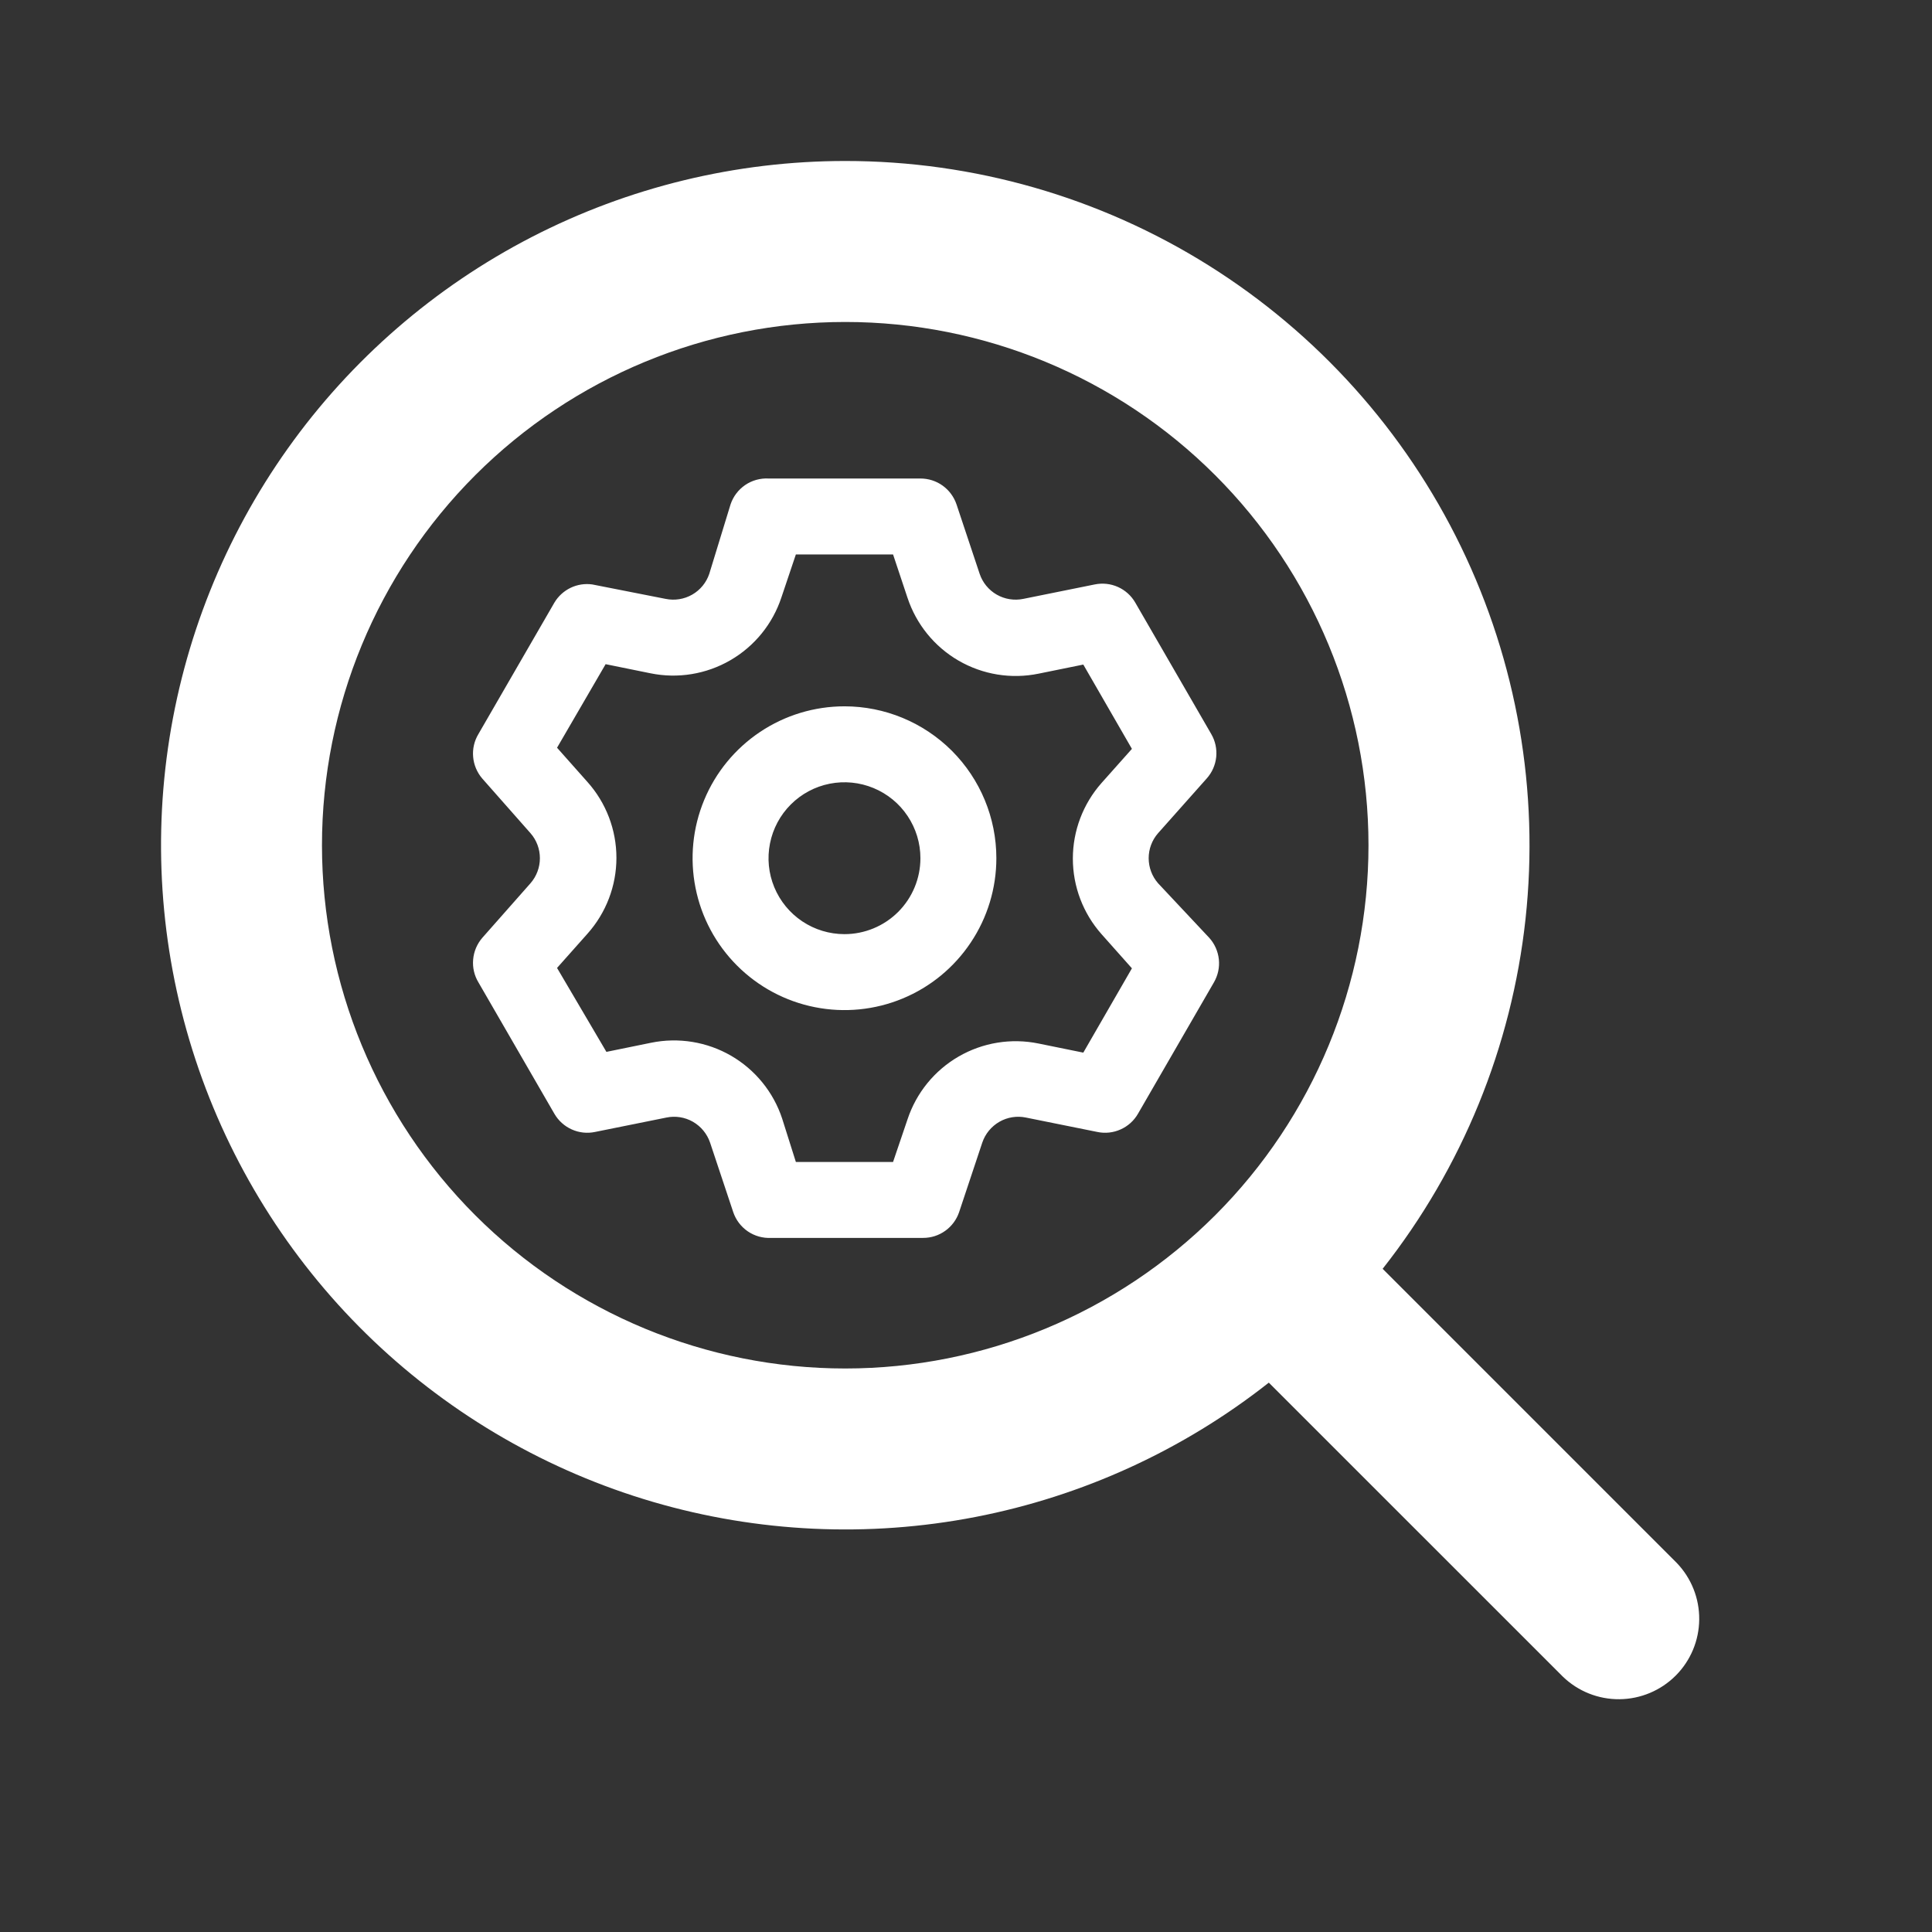
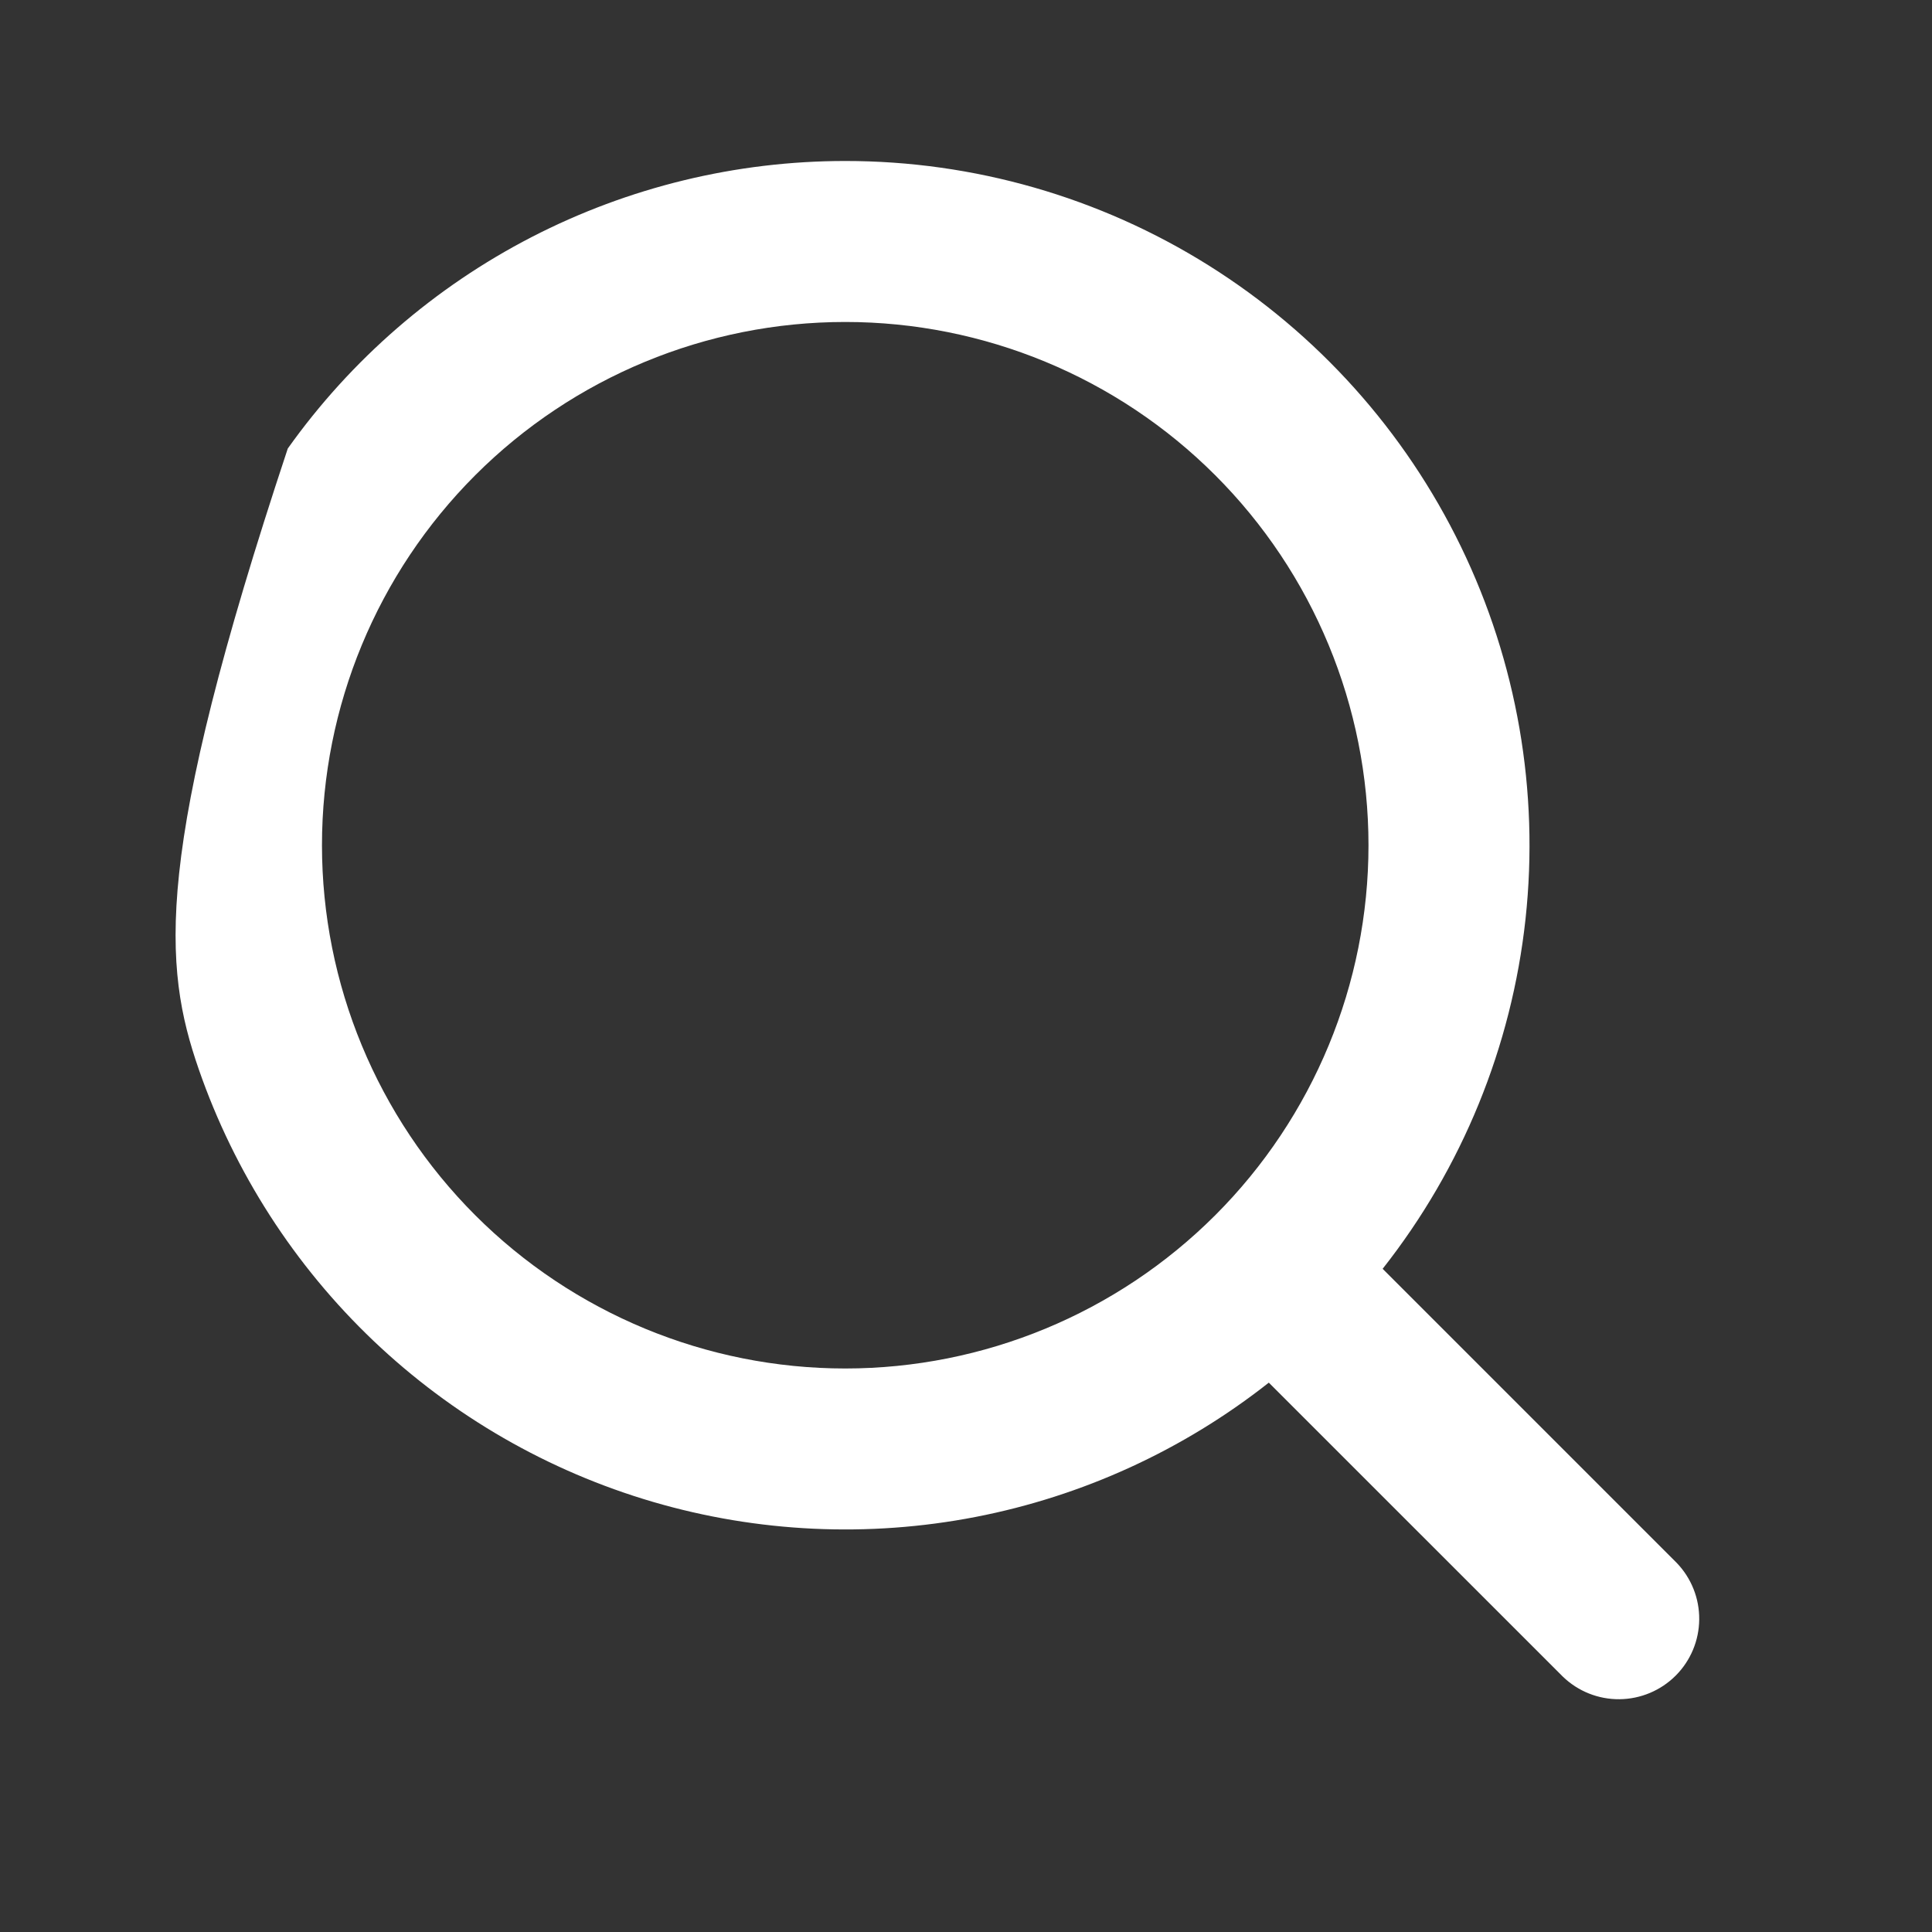
<svg xmlns="http://www.w3.org/2000/svg" width="49" height="49" viewBox="0 0 49 49" fill="none">
  <rect x="0" y="0" width="49" height="49" fill="#333333" stroke="none" />
  <g clip-path="url(#clip0_830_1031)">
-     <path fill-rule="evenodd" clip-rule="evenodd" d="M21.437 4.083C18.67 4.083 15.943 4.745 13.483 6.013C11.024 7.282 8.904 9.12 7.299 11.375C5.695 13.63 4.653 16.235 4.26 18.974C3.867 21.714 4.136 24.507 5.042 27.122C5.949 29.736 7.467 32.096 9.471 34.005C11.476 35.913 13.907 37.314 16.563 38.092C19.218 38.869 22.022 39 24.739 38.474C27.455 37.948 30.007 36.78 32.18 35.067L39.637 42.523C40.022 42.895 40.537 43.101 41.073 43.096C41.608 43.091 42.12 42.877 42.499 42.498C42.877 42.12 43.092 41.608 43.096 41.072C43.101 40.537 42.895 40.021 42.523 39.636L35.067 32.18C37.084 29.621 38.34 26.546 38.691 23.306C39.042 20.067 38.474 16.794 37.052 13.862C35.63 10.931 33.411 8.459 30.65 6.729C27.888 4.999 24.696 4.082 21.437 4.083ZM8.166 21.437C8.166 17.917 9.565 14.542 12.053 12.053C14.542 9.564 17.918 8.166 21.437 8.166C24.957 8.166 28.332 9.564 30.821 12.053C33.31 14.542 34.708 17.917 34.708 21.437C34.708 24.956 33.31 28.332 30.821 30.821C28.332 33.309 24.957 34.708 21.437 34.708C17.918 34.708 14.542 33.309 12.053 30.821C9.565 28.332 8.166 24.956 8.166 21.437Z" fill="white" />
-     <path d="M29.372 22.402C29.218 22.226 29.133 22 29.133 21.766C29.133 21.532 29.218 21.306 29.372 21.131L30.605 19.744C30.741 19.592 30.825 19.402 30.846 19.199C30.866 18.997 30.823 18.793 30.72 18.617L28.794 15.285C28.693 15.109 28.539 14.97 28.354 14.887C28.169 14.804 27.962 14.782 27.764 14.823L25.953 15.189C25.723 15.236 25.483 15.198 25.279 15.081C25.075 14.964 24.921 14.776 24.846 14.553L24.259 12.791C24.194 12.6 24.071 12.434 23.907 12.316C23.742 12.198 23.546 12.136 23.344 12.136H19.492C19.282 12.125 19.074 12.183 18.9 12.301C18.726 12.42 18.596 12.592 18.529 12.791L17.989 14.553C17.914 14.776 17.76 14.964 17.556 15.081C17.352 15.198 17.112 15.236 16.882 15.189L15.023 14.823C14.835 14.796 14.643 14.826 14.472 14.908C14.3 14.991 14.157 15.122 14.06 15.285L12.134 18.617C12.029 18.791 11.982 18.994 12 19.196C12.017 19.398 12.098 19.59 12.23 19.744L13.454 21.131C13.608 21.306 13.693 21.532 13.693 21.766C13.693 22 13.608 22.226 13.454 22.402L12.23 23.788C12.098 23.942 12.017 24.134 12 24.336C11.982 24.539 12.029 24.741 12.134 24.915L14.06 28.247C14.162 28.423 14.316 28.562 14.501 28.645C14.686 28.728 14.892 28.751 15.091 28.709L16.901 28.344C17.131 28.296 17.371 28.334 17.575 28.451C17.779 28.569 17.933 28.756 18.009 28.979L18.596 30.741C18.663 30.941 18.794 31.113 18.967 31.231C19.141 31.349 19.349 31.407 19.559 31.396H23.411C23.613 31.397 23.81 31.334 23.974 31.216C24.138 31.099 24.261 30.933 24.326 30.741L24.913 28.979C24.988 28.756 25.143 28.569 25.347 28.451C25.551 28.334 25.791 28.296 26.021 28.344L27.831 28.709C28.03 28.751 28.236 28.728 28.421 28.645C28.607 28.562 28.761 28.423 28.862 28.247L30.788 24.915C30.89 24.739 30.934 24.535 30.913 24.333C30.892 24.131 30.808 23.94 30.672 23.788L29.372 22.402ZM27.937 23.692L28.708 24.559L27.475 26.697L26.339 26.466C25.645 26.324 24.924 26.442 24.311 26.797C23.699 27.152 23.238 27.719 23.016 28.392L22.65 29.47H20.185L19.838 28.372C19.617 27.7 19.156 27.133 18.544 26.777C17.931 26.422 17.209 26.305 16.516 26.446L15.38 26.678L14.128 24.549L14.898 23.683C15.372 23.153 15.634 22.467 15.634 21.757C15.634 21.046 15.372 20.36 14.898 19.831L14.128 18.964L15.36 16.845L16.497 17.076C17.19 17.218 17.912 17.1 18.524 16.745C19.137 16.39 19.597 15.823 19.819 15.15L20.185 14.062H22.65L23.016 15.16C23.238 15.832 23.699 16.4 24.311 16.755C24.924 17.11 25.645 17.228 26.339 17.086L27.475 16.855L28.708 18.993L27.937 19.859C27.469 20.388 27.21 21.07 27.21 21.776C27.21 22.482 27.469 23.164 27.937 23.692ZM21.418 17.914C20.656 17.914 19.911 18.14 19.278 18.563C18.644 18.987 18.15 19.588 17.859 20.292C17.567 20.996 17.491 21.77 17.64 22.518C17.788 23.265 18.155 23.951 18.694 24.49C19.233 25.029 19.919 25.396 20.666 25.544C21.413 25.693 22.188 25.617 22.892 25.325C23.596 25.034 24.197 24.54 24.62 23.906C25.044 23.273 25.27 22.528 25.27 21.766C25.27 20.745 24.864 19.765 24.142 19.042C23.419 18.32 22.439 17.914 21.418 17.914ZM21.418 23.692C21.037 23.692 20.664 23.579 20.348 23.368C20.031 23.156 19.784 22.855 19.638 22.503C19.492 22.151 19.454 21.764 19.529 21.39C19.603 21.017 19.786 20.674 20.056 20.404C20.325 20.135 20.668 19.951 21.042 19.877C21.416 19.803 21.803 19.841 22.155 19.987C22.507 20.133 22.808 20.379 23.019 20.696C23.231 21.013 23.344 21.385 23.344 21.766C23.344 22.277 23.141 22.767 22.78 23.128C22.418 23.489 21.928 23.692 21.418 23.692Z" fill="white" />
+     <path fill-rule="evenodd" clip-rule="evenodd" d="M21.437 4.083C18.67 4.083 15.943 4.745 13.483 6.013C11.024 7.282 8.904 9.12 7.299 11.375C3.867 21.714 4.136 24.507 5.042 27.122C5.949 29.736 7.467 32.096 9.471 34.005C11.476 35.913 13.907 37.314 16.563 38.092C19.218 38.869 22.022 39 24.739 38.474C27.455 37.948 30.007 36.78 32.18 35.067L39.637 42.523C40.022 42.895 40.537 43.101 41.073 43.096C41.608 43.091 42.12 42.877 42.499 42.498C42.877 42.12 43.092 41.608 43.096 41.072C43.101 40.537 42.895 40.021 42.523 39.636L35.067 32.18C37.084 29.621 38.34 26.546 38.691 23.306C39.042 20.067 38.474 16.794 37.052 13.862C35.63 10.931 33.411 8.459 30.65 6.729C27.888 4.999 24.696 4.082 21.437 4.083ZM8.166 21.437C8.166 17.917 9.565 14.542 12.053 12.053C14.542 9.564 17.918 8.166 21.437 8.166C24.957 8.166 28.332 9.564 30.821 12.053C33.31 14.542 34.708 17.917 34.708 21.437C34.708 24.956 33.31 28.332 30.821 30.821C28.332 33.309 24.957 34.708 21.437 34.708C17.918 34.708 14.542 33.309 12.053 30.821C9.565 28.332 8.166 24.956 8.166 21.437Z" fill="white" />
  </g>
  <defs>
    <clipPath id="clip0_830_1031">
      <rect width="49" height="49" fill="white" />
    </clipPath>
  </defs>
</svg>